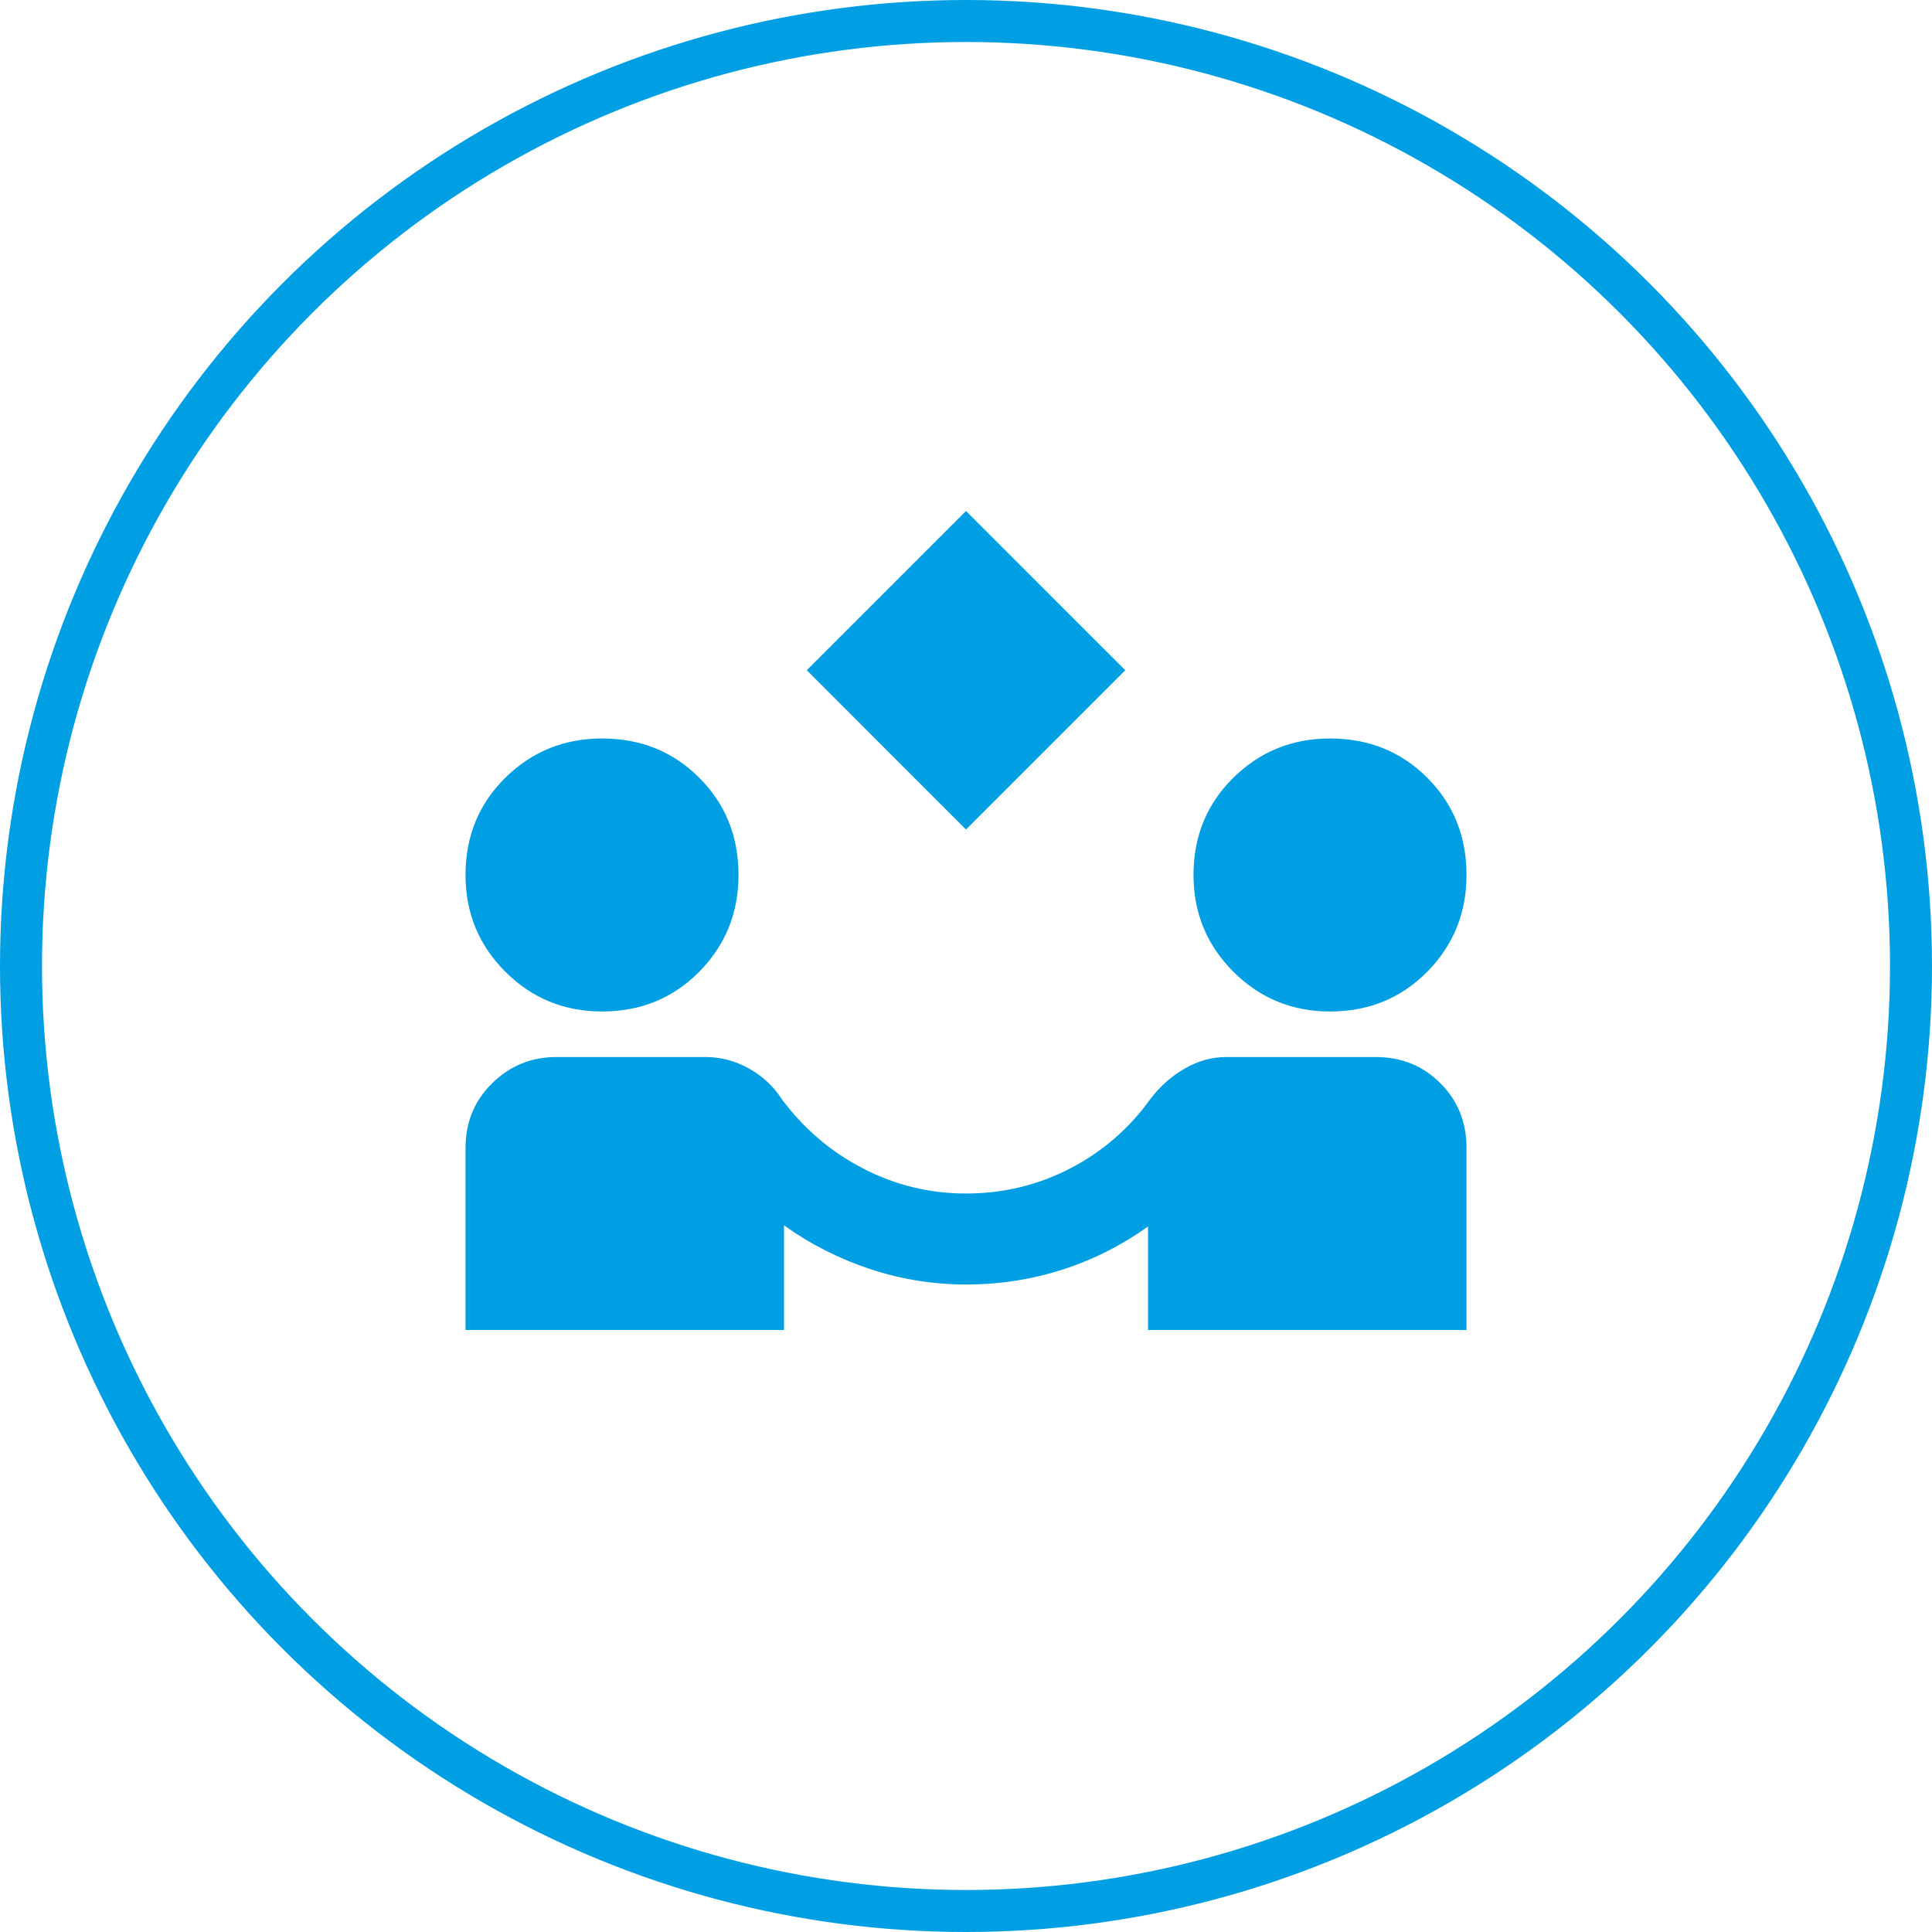
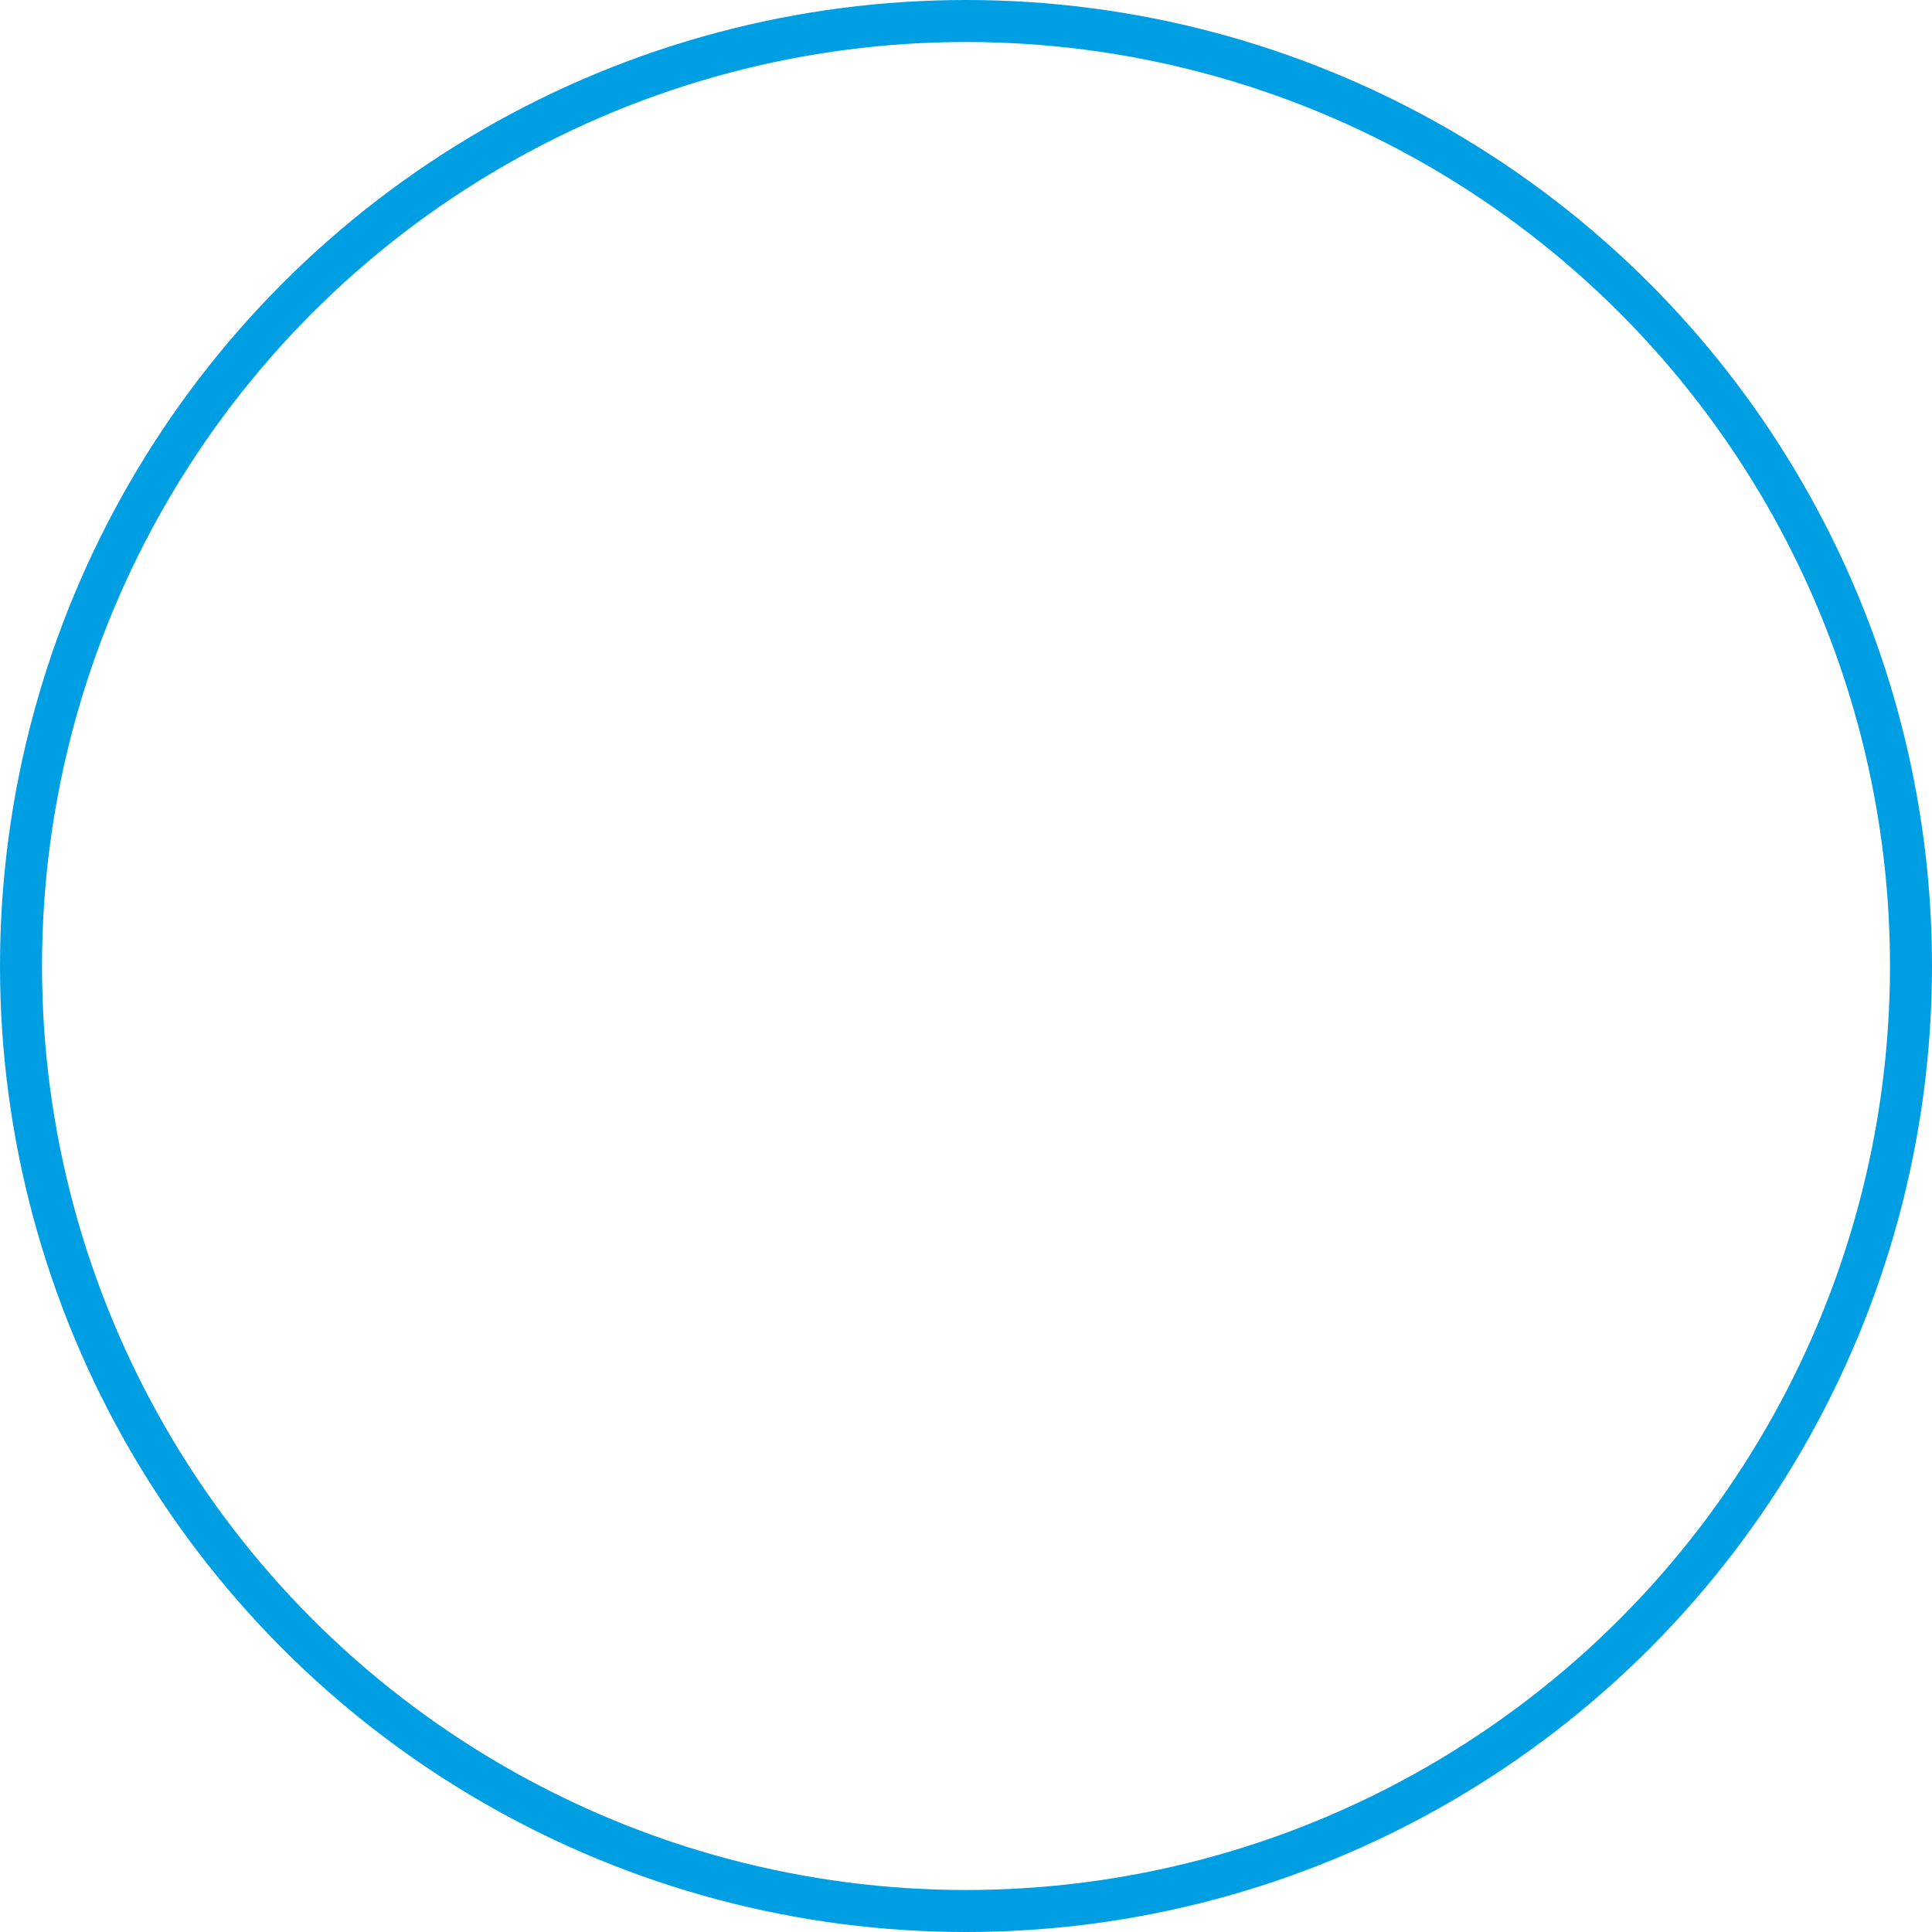
<svg xmlns="http://www.w3.org/2000/svg" width="46" height="46" viewBox="0 0 46 46" fill="none">
  <circle cx="23" cy="23" r="22.5" stroke="#009FE3" />
  <mask id="mask0_401_3547" style="mask-type:alpha" maskUnits="userSpaceOnUse" x="10" y="10" width="26" height="26">
-     <rect x="10" y="10" width="26" height="26" fill="#009FE3" />
-   </mask>
+     </mask>
  <g mask="url(#mask0_401_3547)">
-     <path d="M23 19.75L19.209 15.958L23 12.167L26.792 15.958L23 19.75ZM11.084 31.667V27.333C11.084 26.72 11.296 26.205 11.72 25.79C12.144 25.374 12.654 25.167 13.25 25.167H16.798C17.159 25.167 17.502 25.257 17.827 25.438C18.152 25.618 18.414 25.862 18.613 26.169C19.136 26.873 19.782 27.424 20.549 27.821C21.317 28.218 22.134 28.417 23 28.417C23.885 28.417 24.711 28.218 25.478 27.821C26.246 27.424 26.882 26.873 27.388 26.169C27.622 25.862 27.898 25.618 28.214 25.438C28.53 25.257 28.859 25.167 29.202 25.167H32.75C33.364 25.167 33.879 25.374 34.294 25.79C34.709 26.205 34.917 26.72 34.917 27.333V31.667H27.334V29.202C26.702 29.654 26.02 29.997 25.289 30.231C24.558 30.466 23.795 30.583 23 30.583C22.224 30.583 21.465 30.462 20.725 30.218C19.985 29.974 19.299 29.627 18.667 29.175V31.667H11.084ZM14.334 24.083C13.431 24.083 12.663 23.767 12.031 23.136C11.399 22.504 11.084 21.736 11.084 20.833C11.084 19.913 11.399 19.141 12.031 18.518C12.663 17.895 13.431 17.583 14.334 17.583C15.254 17.583 16.026 17.895 16.649 18.518C17.272 19.141 17.584 19.913 17.584 20.833C17.584 21.736 17.272 22.504 16.649 23.136C16.026 23.767 15.254 24.083 14.334 24.083ZM31.667 24.083C30.764 24.083 29.997 23.767 29.365 23.136C28.733 22.504 28.417 21.736 28.417 20.833C28.417 19.913 28.733 19.141 29.365 18.518C29.997 17.895 30.764 17.583 31.667 17.583C32.588 17.583 33.359 17.895 33.983 18.518C34.605 19.141 34.917 19.913 34.917 20.833C34.917 21.736 34.605 22.504 33.983 23.136C33.359 23.767 32.588 24.083 31.667 24.083Z" fill="#009FE3" />
-   </g>
+     </g>
</svg>